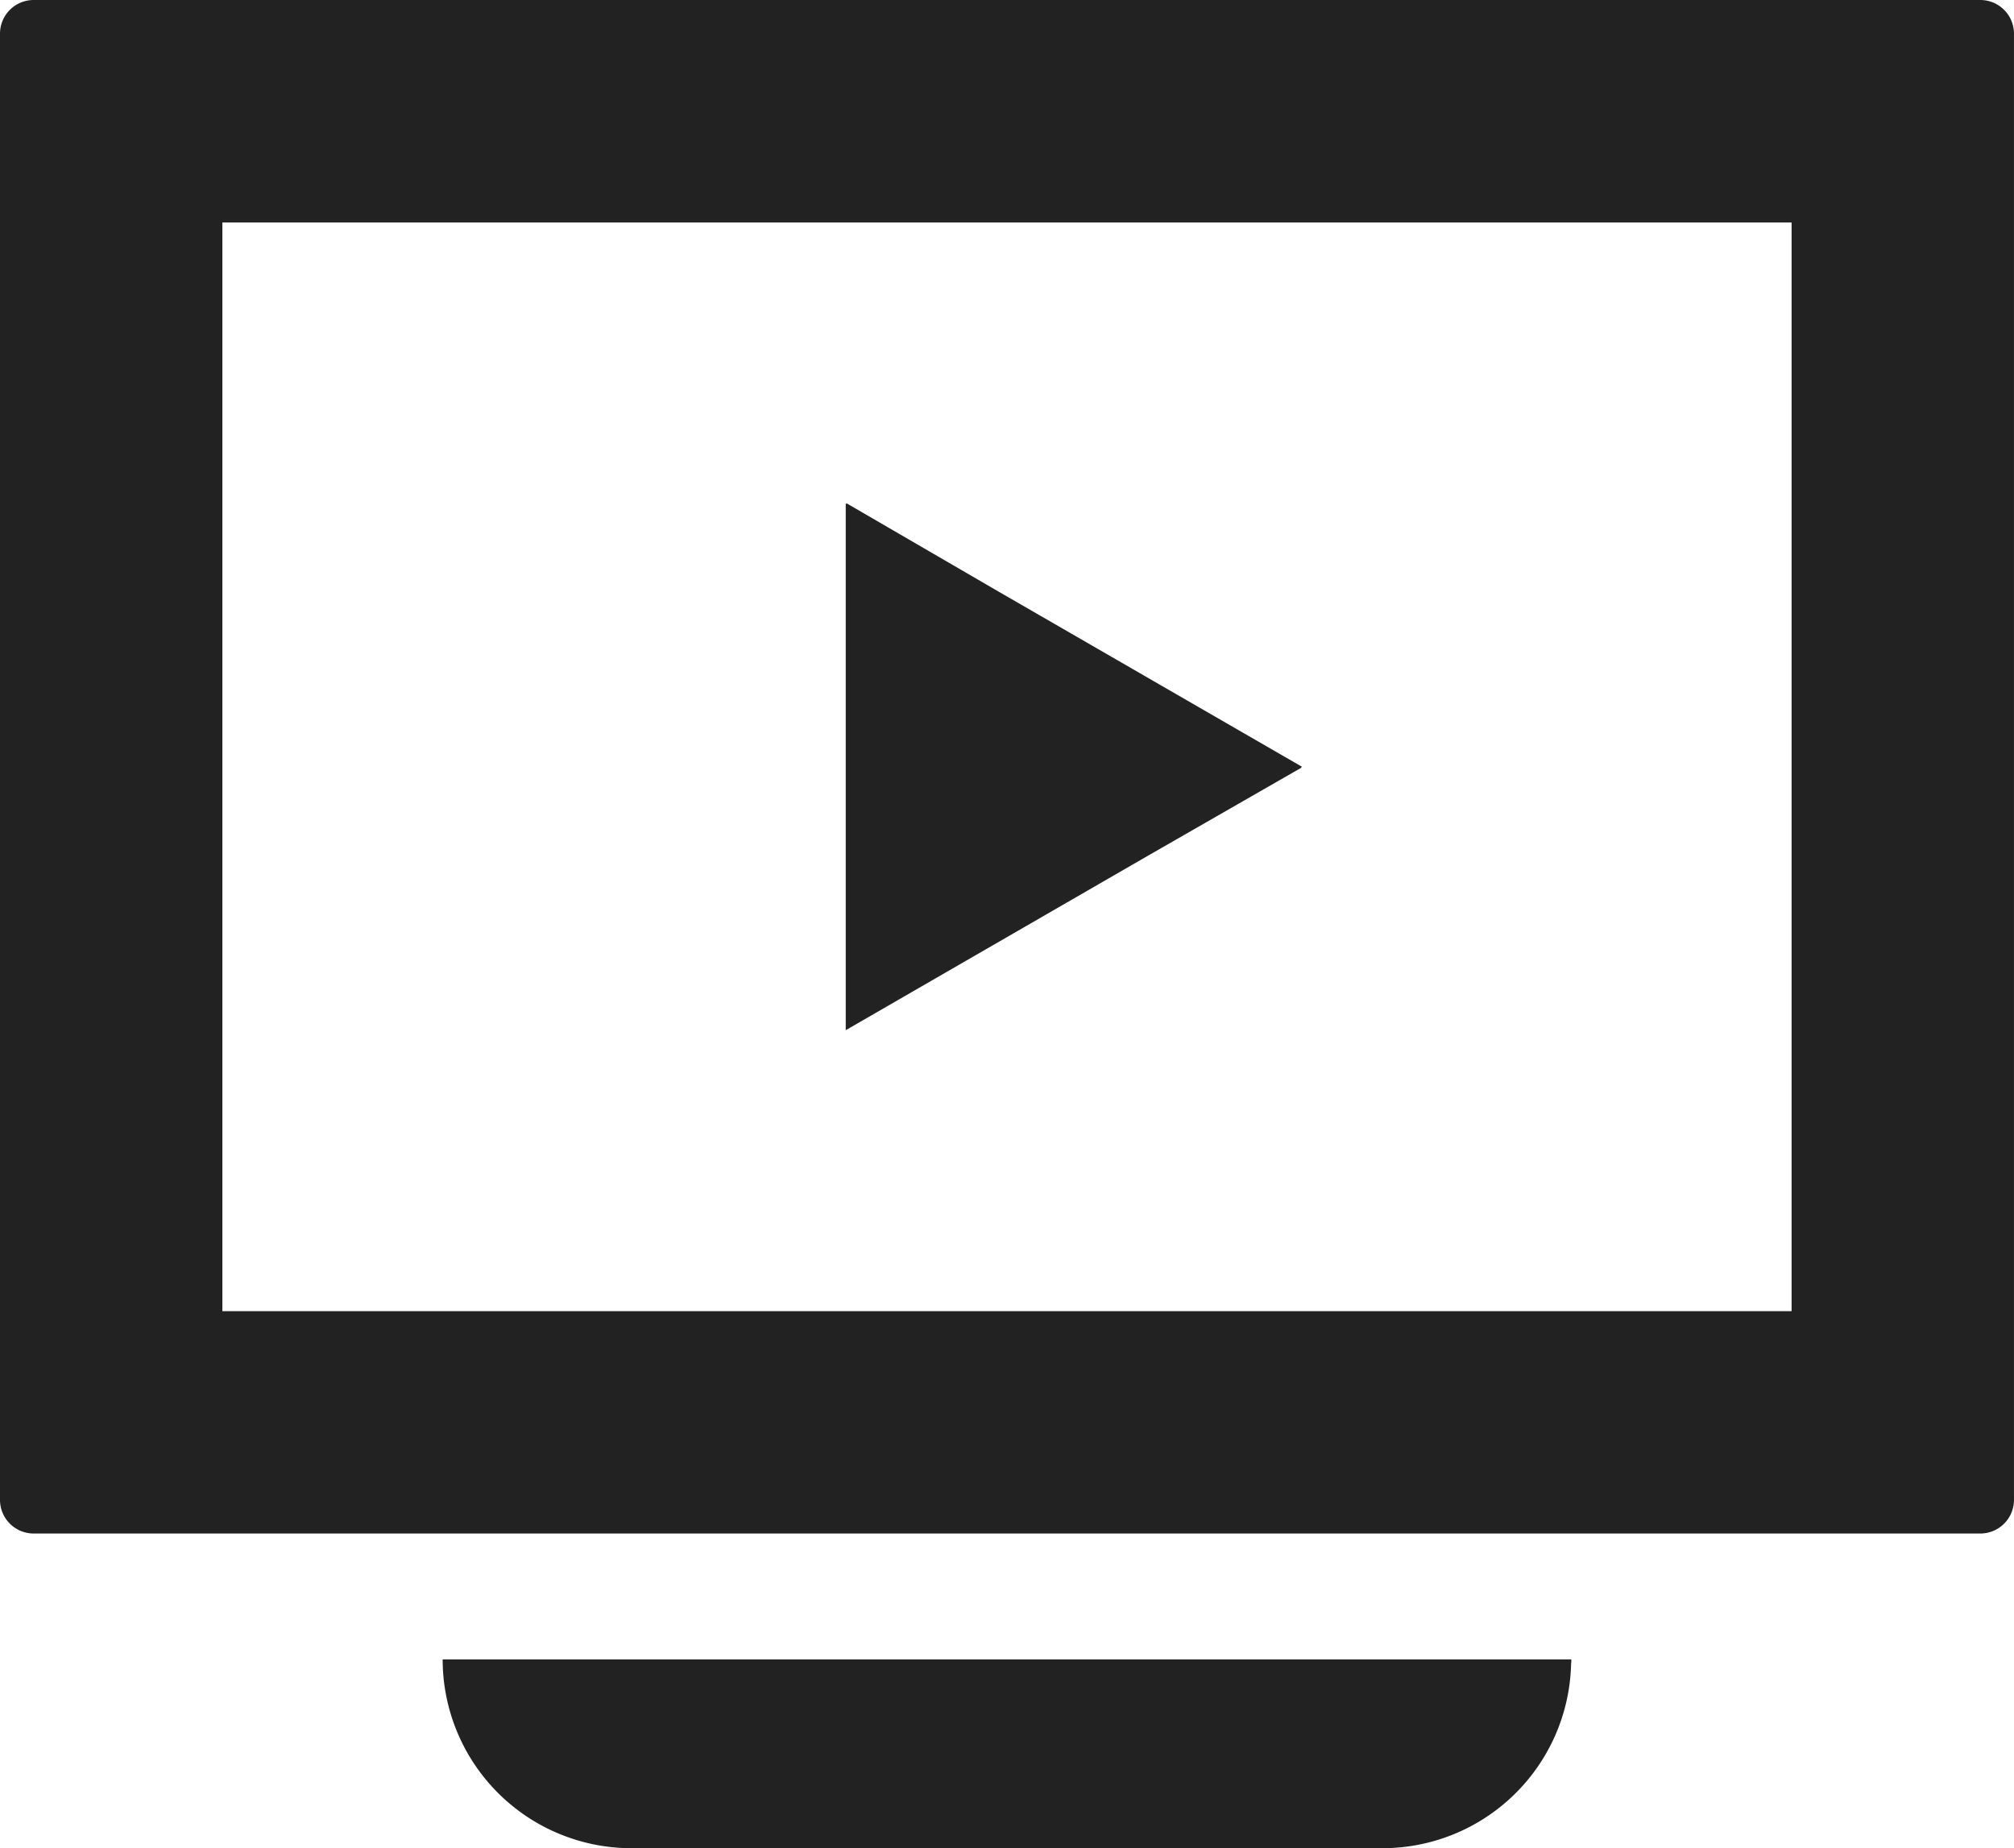
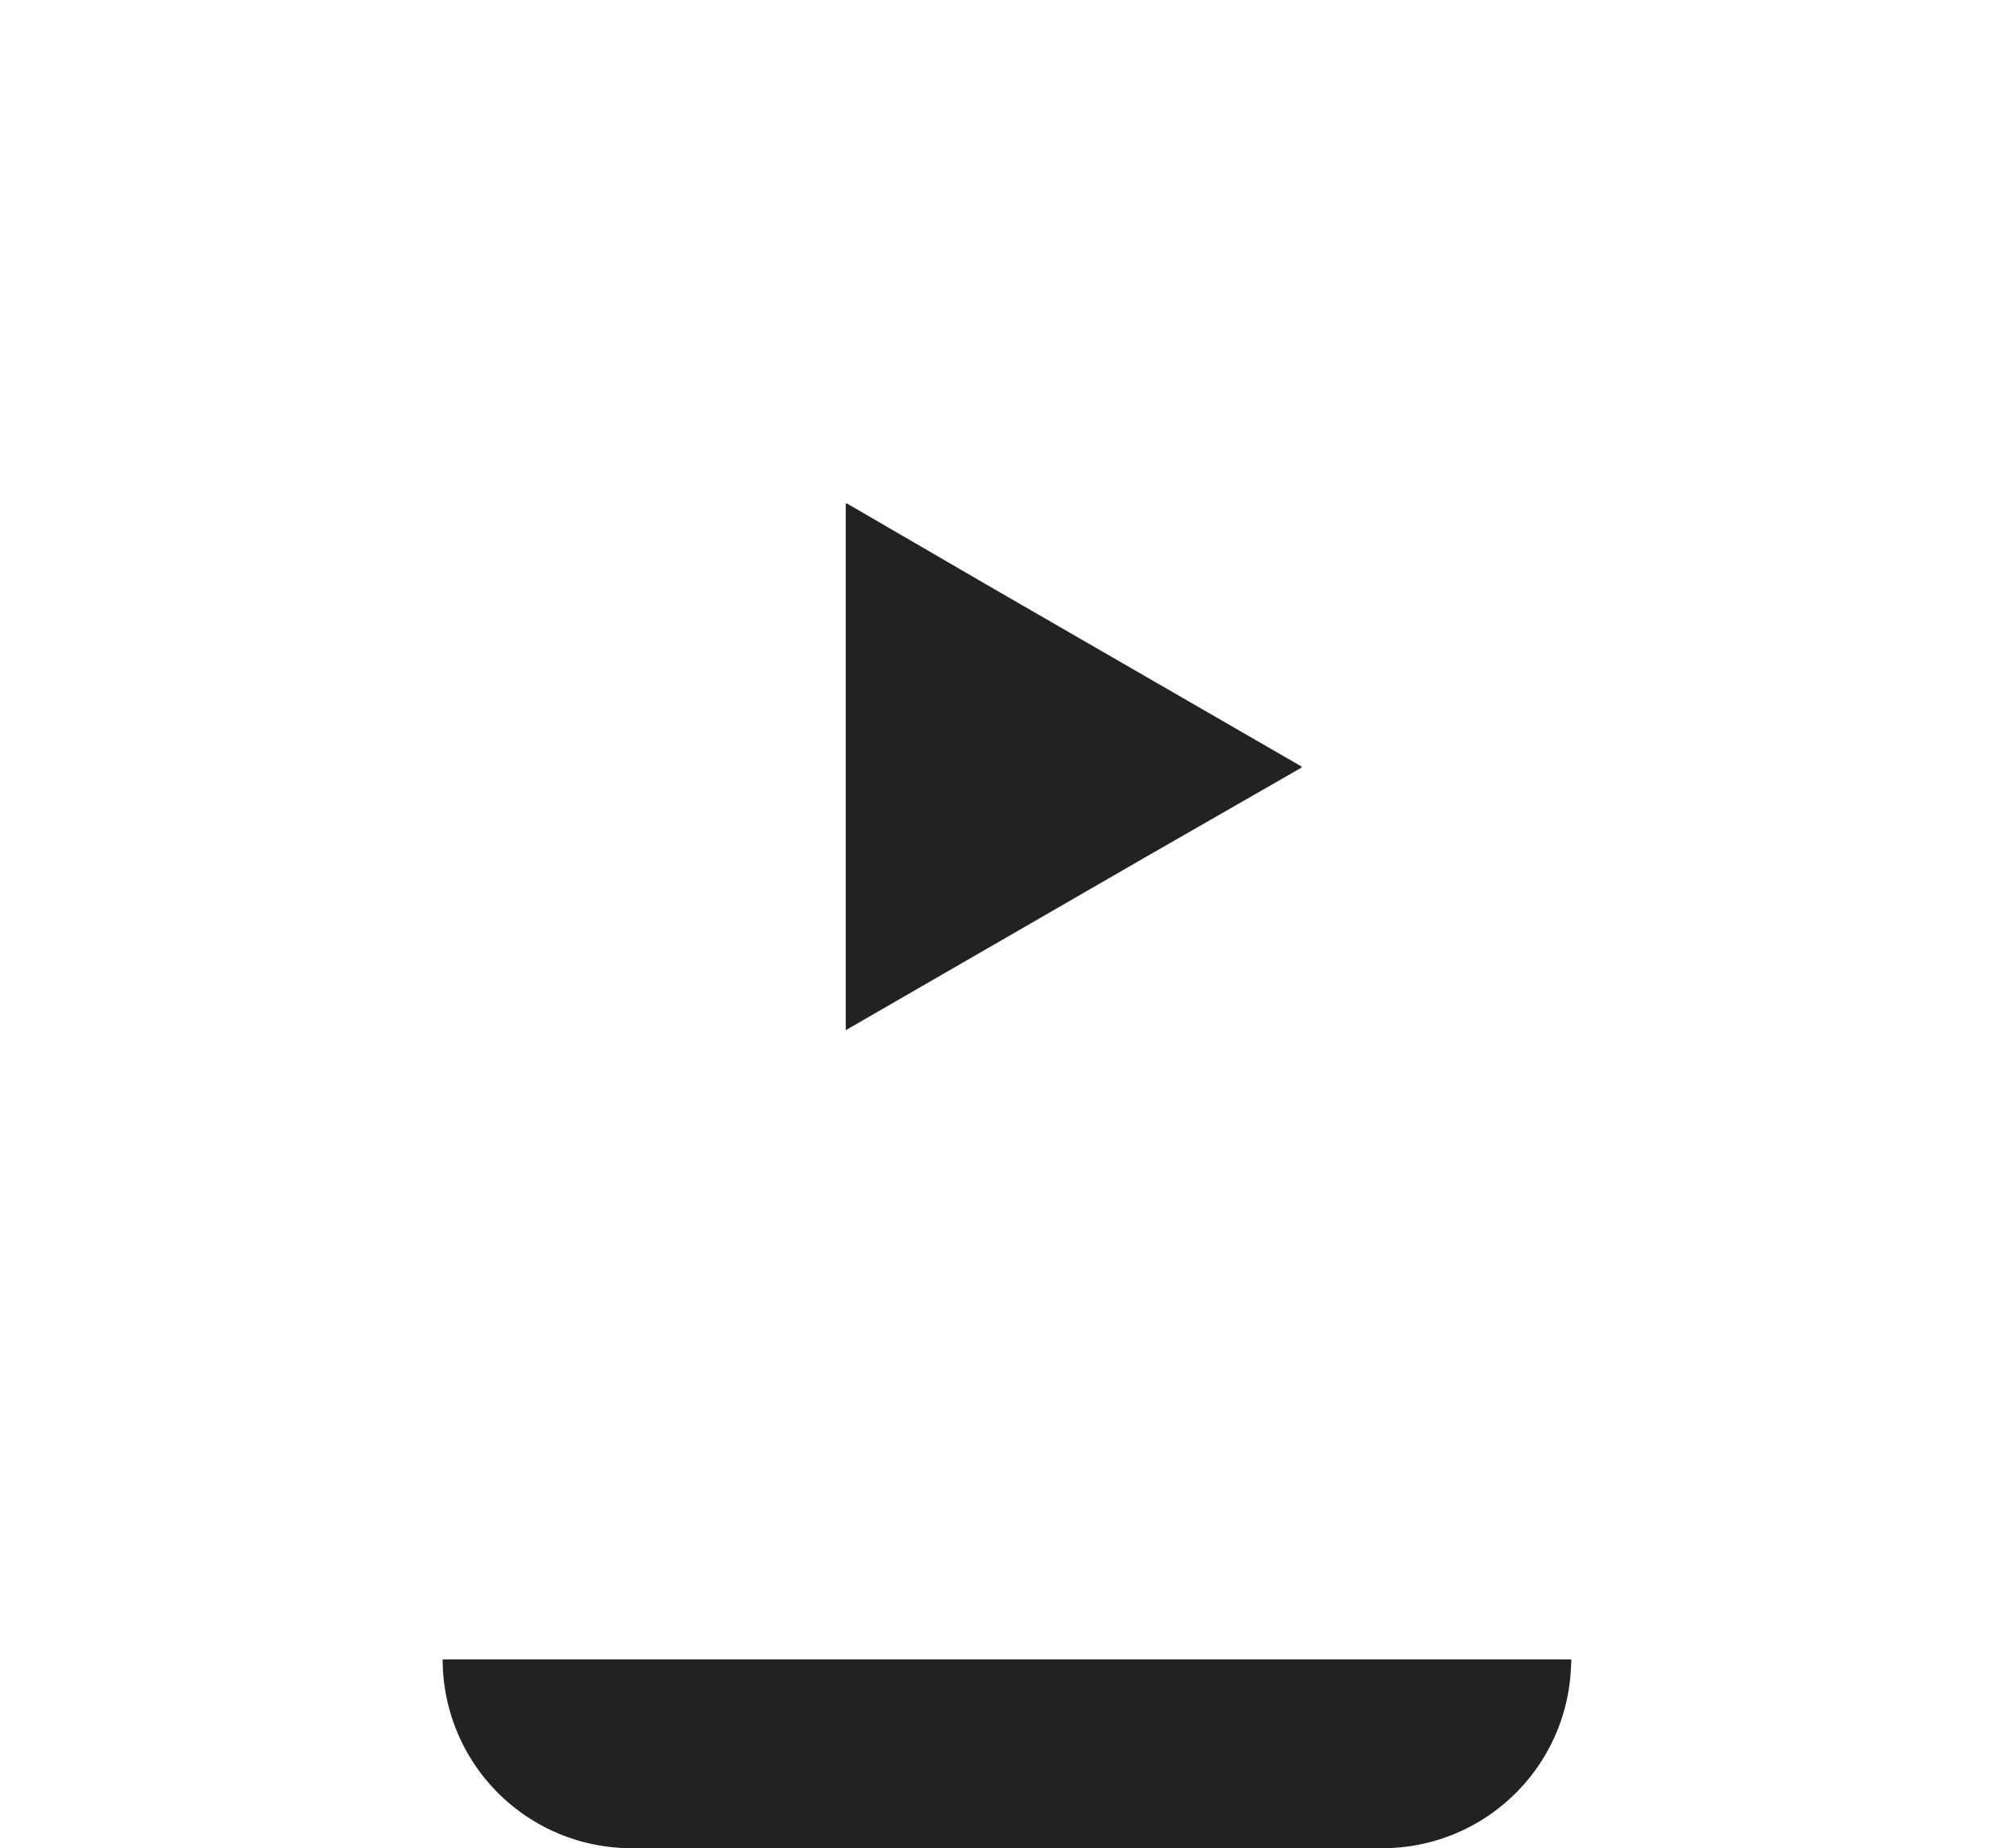
<svg xmlns="http://www.w3.org/2000/svg" width="68.178" height="62.567">
  <g fill="#222">
-     <path data-name="パス 4971" d="M67.041 0H1.136A1.14 1.14 0 000 1.132v49.646a1.14 1.14 0 001.136 1.136h65.905a1.14 1.14 0 001.136-1.136V1.132A1.14 1.14 0 0067.041 0zm-6.392 7.532v36.854H7.528V7.532h53.121z" />
    <path data-name="パス 4972" d="M53.191 56.207v-.032H14.985a6.392 6.392 0 006.392 6.392h25.425a6.387 6.387 0 006.381-6.18c0-.06.01-.119.011-.179z" />
    <path data-name="パス 4973" d="M44.06 25.985l-.016-.009.032-.018-10.28-5.935-5.134-2.983v.018l-.032-.019v17.836l10.266-5.927z" />
  </g>
</svg>